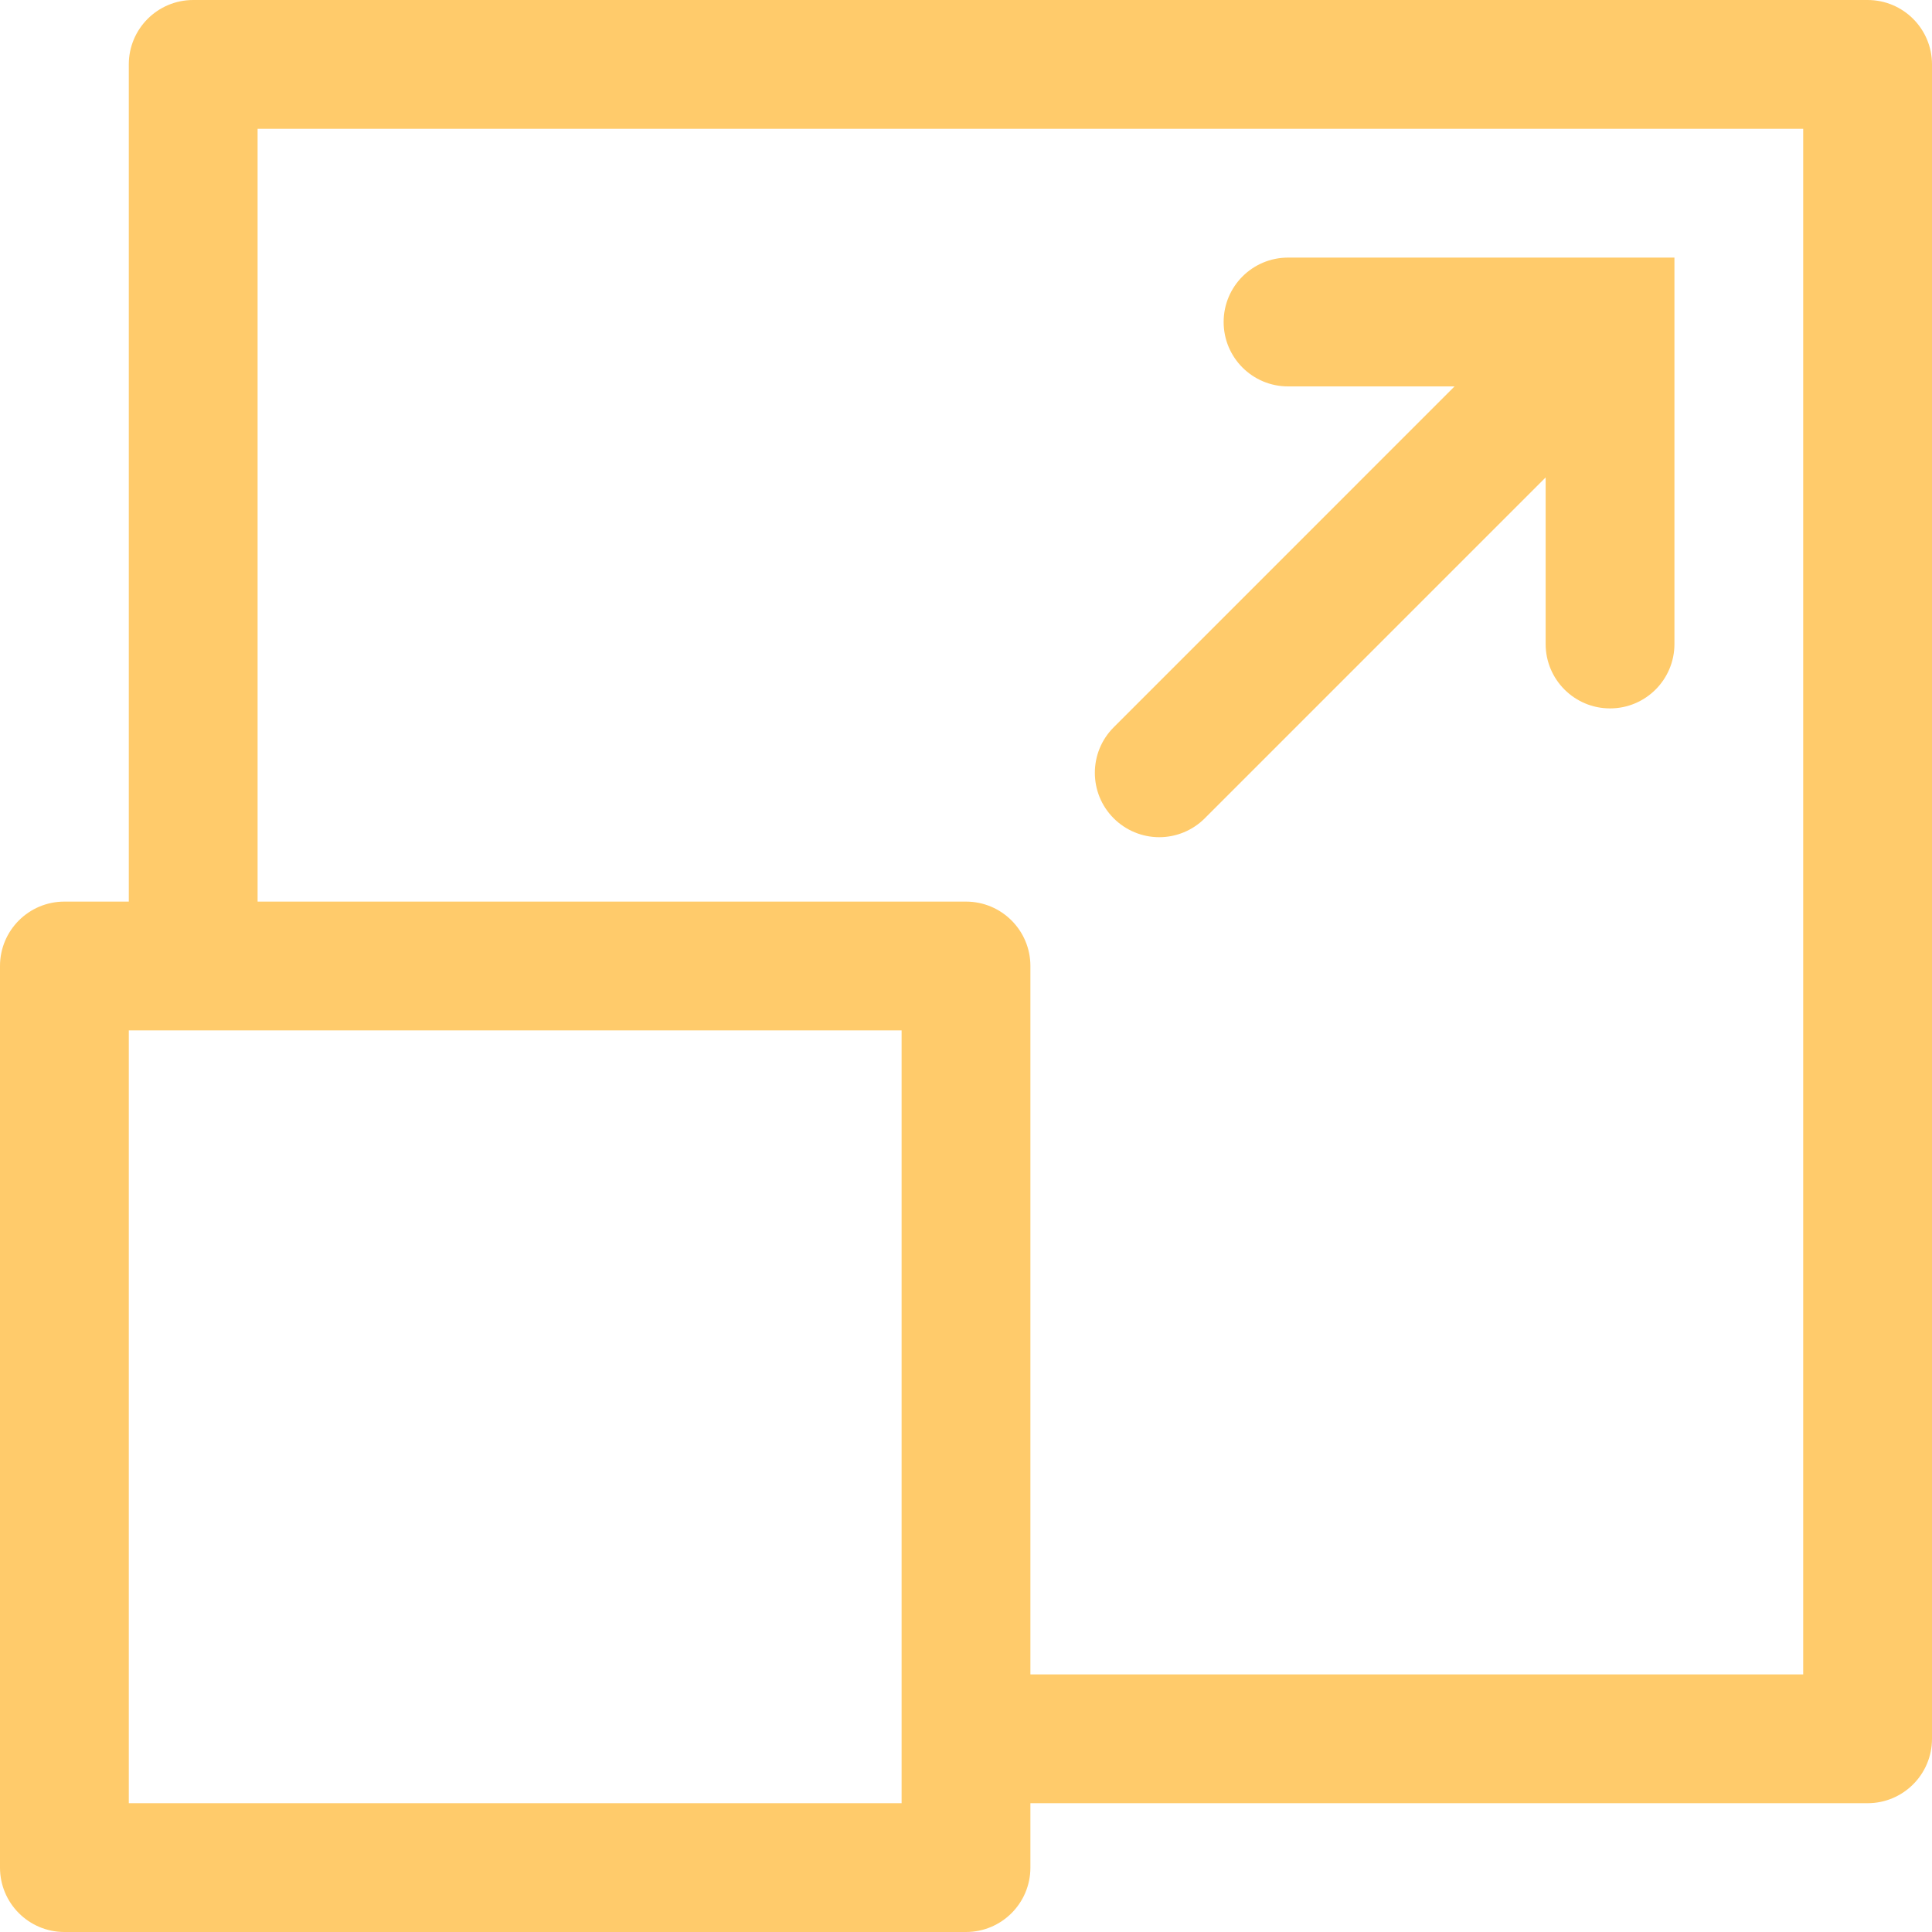
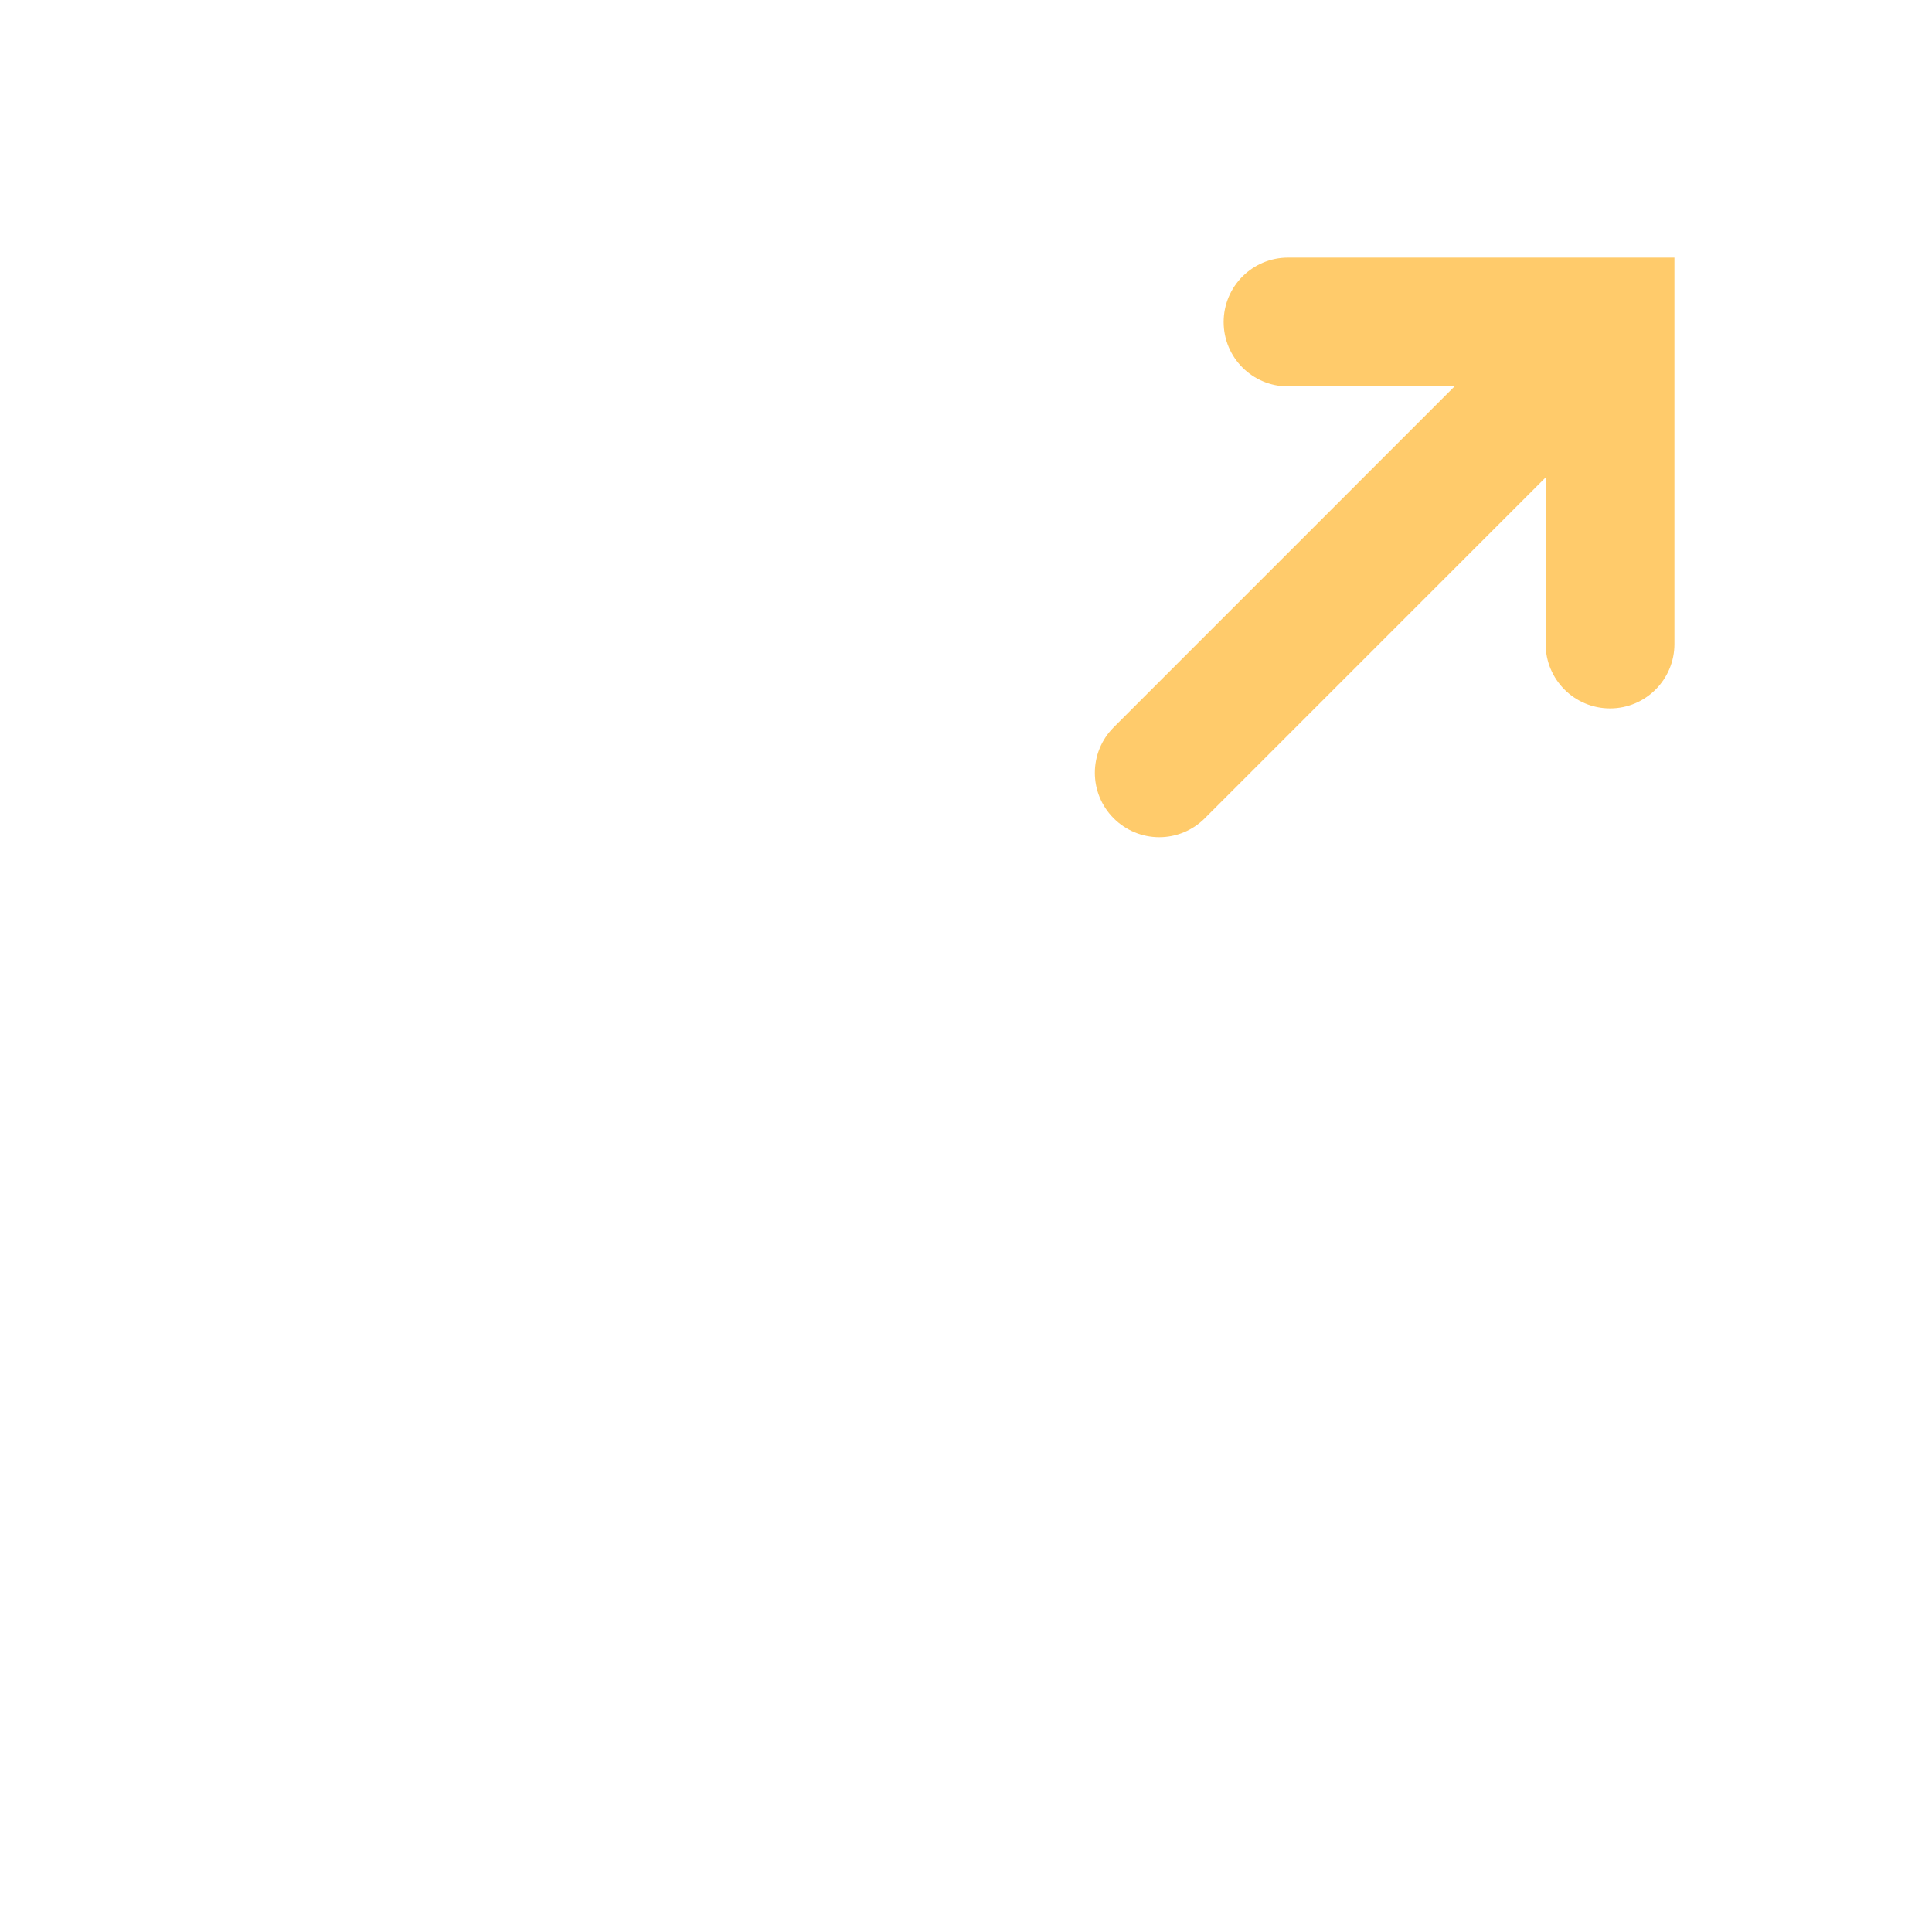
<svg xmlns="http://www.w3.org/2000/svg" width="48" height="48" viewBox="0 0 48 48" fill="none">
  <g clip-path="url(#clip0_3455_1823)">
-     <path d="M46.4 0H4.8C3.916 0 3.2 0.716 3.2 1.6V22.4H1.6C0.716 22.4 0 23.116 0 24V46.4C0 47.284 0.716 48 1.6 48H24C24.884 48 25.6 47.284 25.6 46.4V44.8H46.4C47.284 44.8 48 44.084 48 43.2V1.6C48 0.716 47.284 0 46.4 0ZM22.4 44.8H3.2V25.6H22.4V44.8ZM44.8 41.6H25.6V24C25.6 23.116 24.884 22.4 24 22.4H6.4V3.2H44.8V41.6Z" fill="#FFCB6B" />
    <path d="M28.801 20.8C29.225 20.8 29.632 20.631 29.932 20.331L38.401 11.862V16C38.401 16.884 39.117 17.6 40.001 17.6C40.885 17.6 41.601 16.884 41.601 16V6.4H32.001C31.117 6.4 30.401 7.116 30.401 8C30.401 8.884 31.117 9.6 32.001 9.6H36.138L27.67 18.069C27.045 18.694 27.045 19.707 27.67 20.331C27.97 20.631 28.377 20.8 28.801 20.8Z" fill="#FFCB6B" />
  </g>
  <defs>
    <clipPath id="clip0_3455_1823">
      <rect width="48" height="48" fill="white" />
    </clipPath>
  </defs>
</svg>